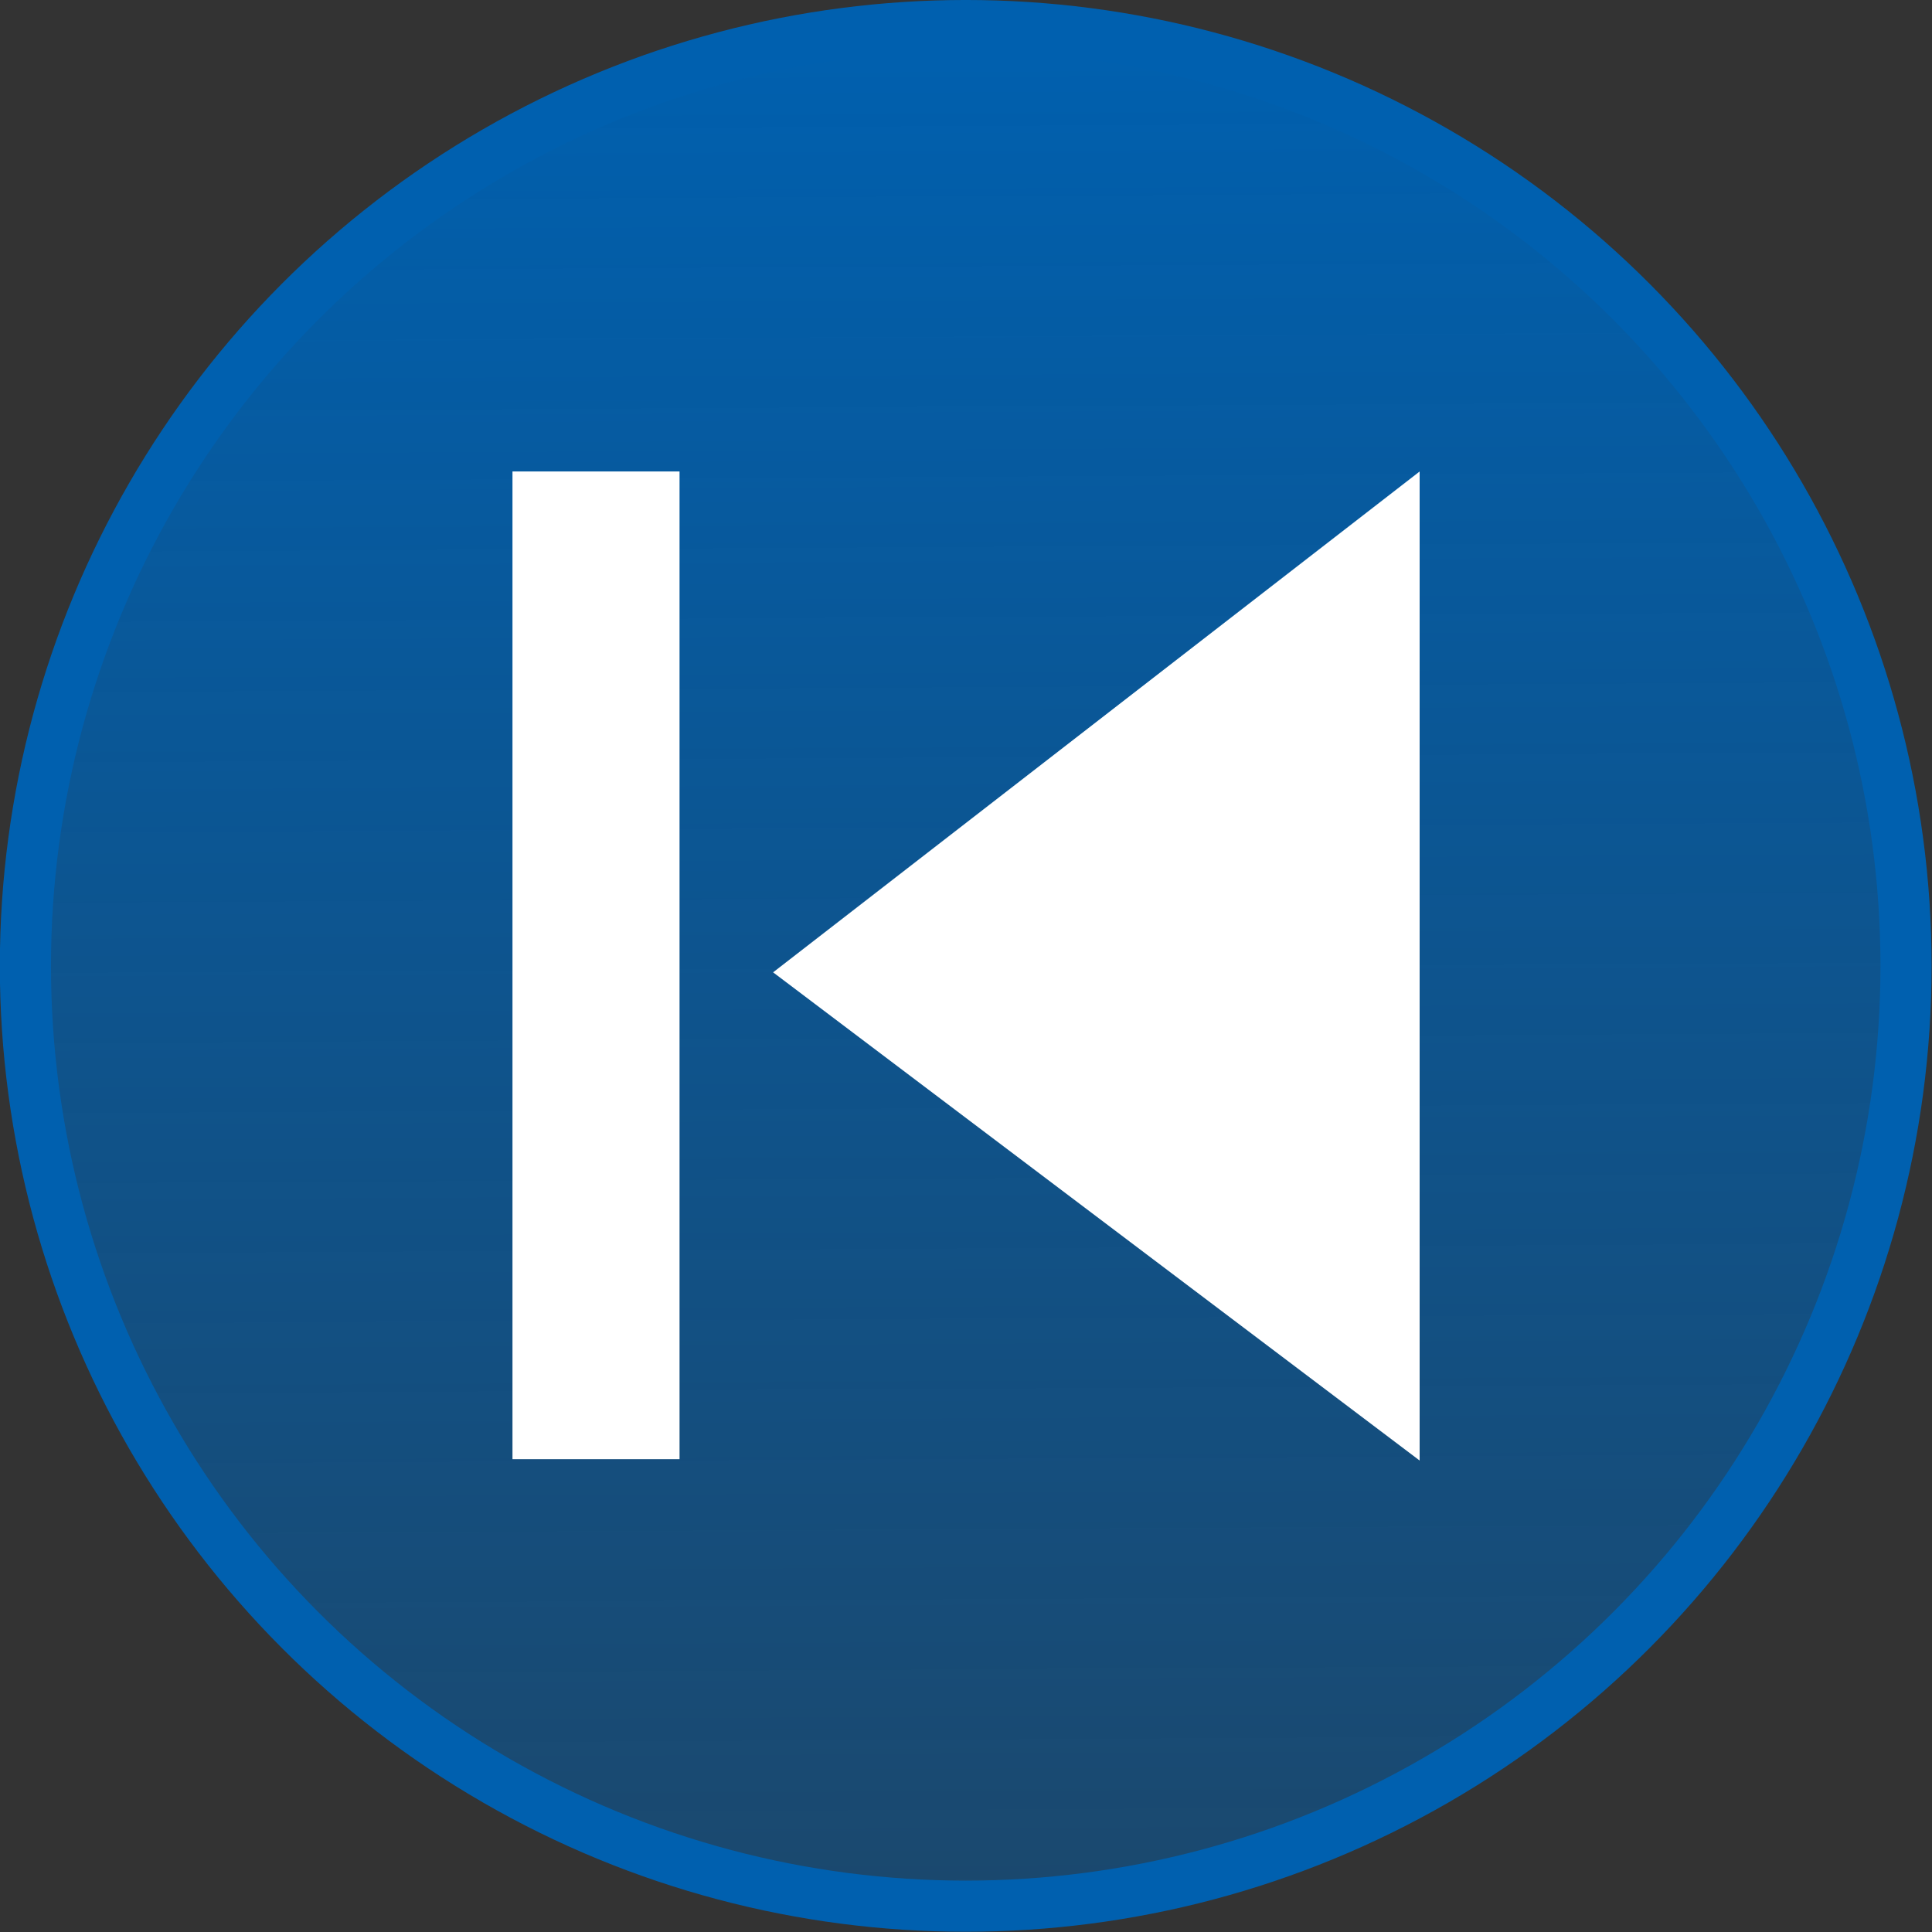
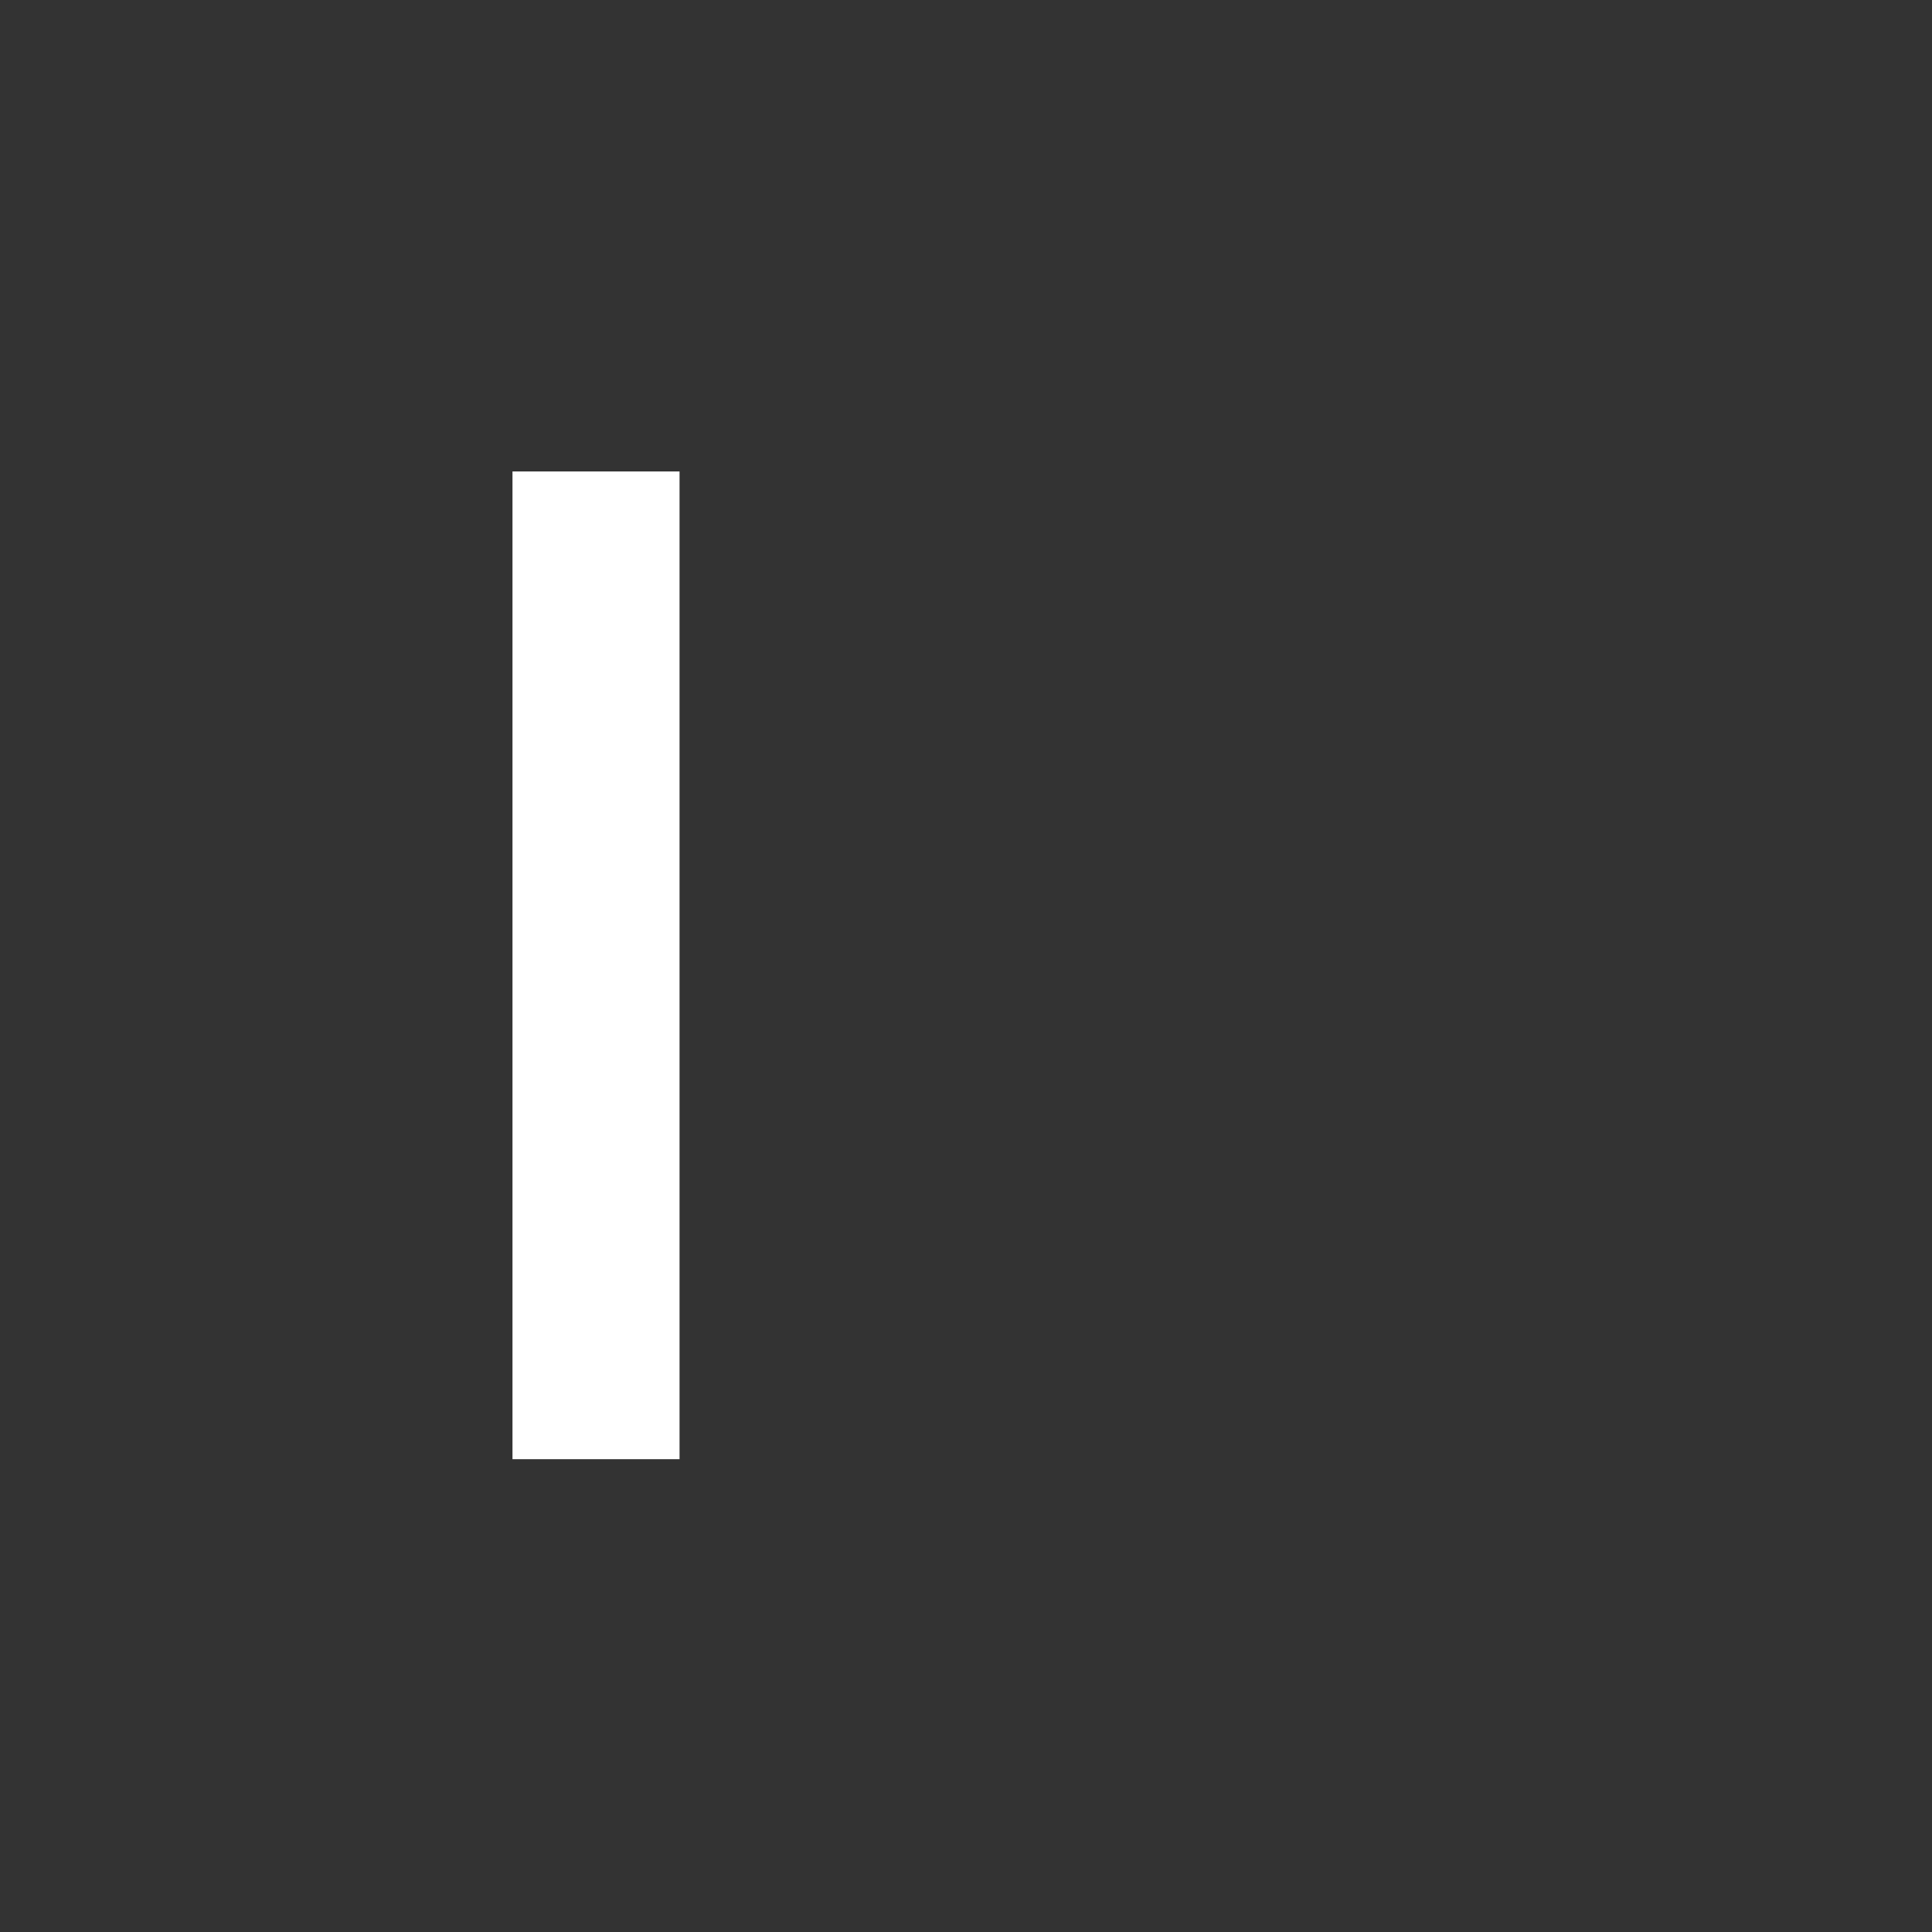
<svg xmlns="http://www.w3.org/2000/svg" xmlns:xlink="http://www.w3.org/1999/xlink" width="377" height="377" viewBox="0 0 99.748 99.748">
  <rect x="0" y="0" width="99.748" height="99.748" fill="#333333" stroke="none" />
  <defs>
    <linearGradient id="a">
      <stop offset="0" stop-color="#0060af" />
      <stop offset="1" stop-color="#0060af" stop-opacity=".462" />
    </linearGradient>
    <linearGradient xlink:href="#a" id="c" x1="130.554" y1="198.328" x2="131.104" y2="297.404" gradientUnits="userSpaceOnUse" gradientTransform="matrix(1.004 0 0 1.005 -1.055 -1.575)" />
    <clipPath clipPathUnits="userSpaceOnUse" id="b">
-       <circle cx="119.899" cy="246.514" r="48.124" fill="none" fill-rule="evenodd" stroke="#000" stroke-width=".265" />
-     </clipPath>
+       </clipPath>
  </defs>
  <g transform="translate(-69.61 .272) scale(.998)" stroke-miterlimit="0" stroke-width="2.646" stroke="#0060af">
-     <rect clip-path="url(#b)" transform="translate(0 -197)" paint-order="fill markers stroke" stroke-linejoin="round" fill="url(#c)" ry="9.192" y="198.505" x=".956" height="97.433" width="247.725" />
-     <circle r="48.645" cy="49.695" cx="119.709" fill="none" />
-   </g>
-   <path d="M73.295 75.406l-33.38-25.205 33.38-25.858z" aria-label="▲" font-weight="400" font-size="71.928" font-family="Meiryo" letter-spacing="0" word-spacing="0" fill="#fff" />
+     </g>
  <path d="M31.099 17.163v62.88" fill="none" stroke="#fff" stroke-width="10.583" transform="matrix(.815 0 0 .811 5.426 10.422)" />
</svg>